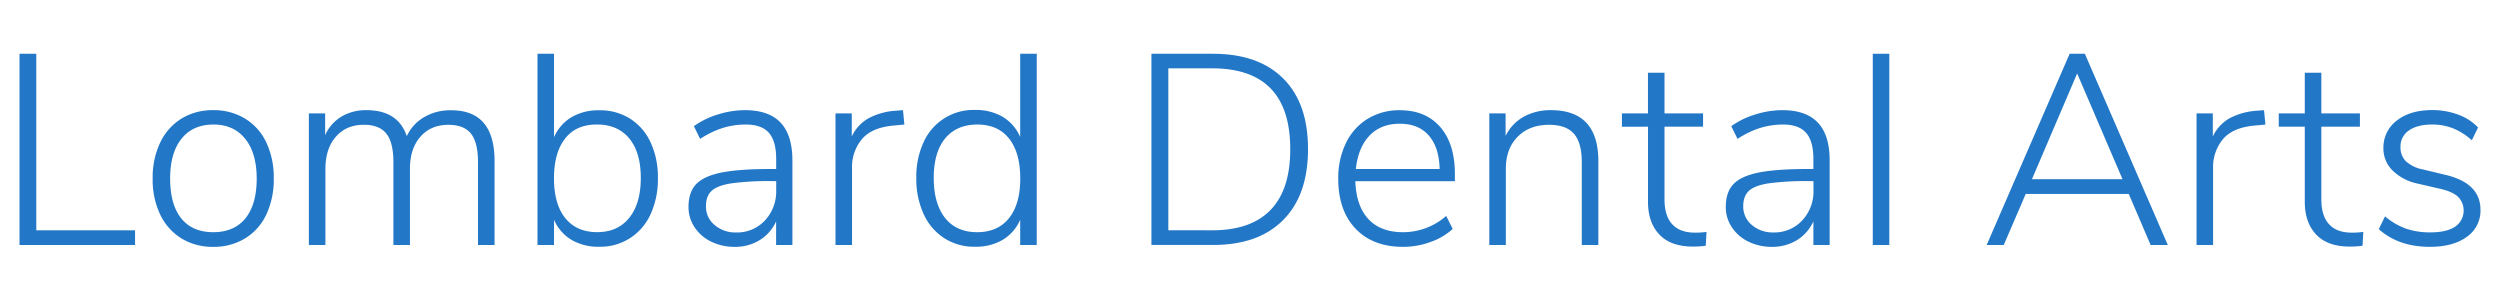
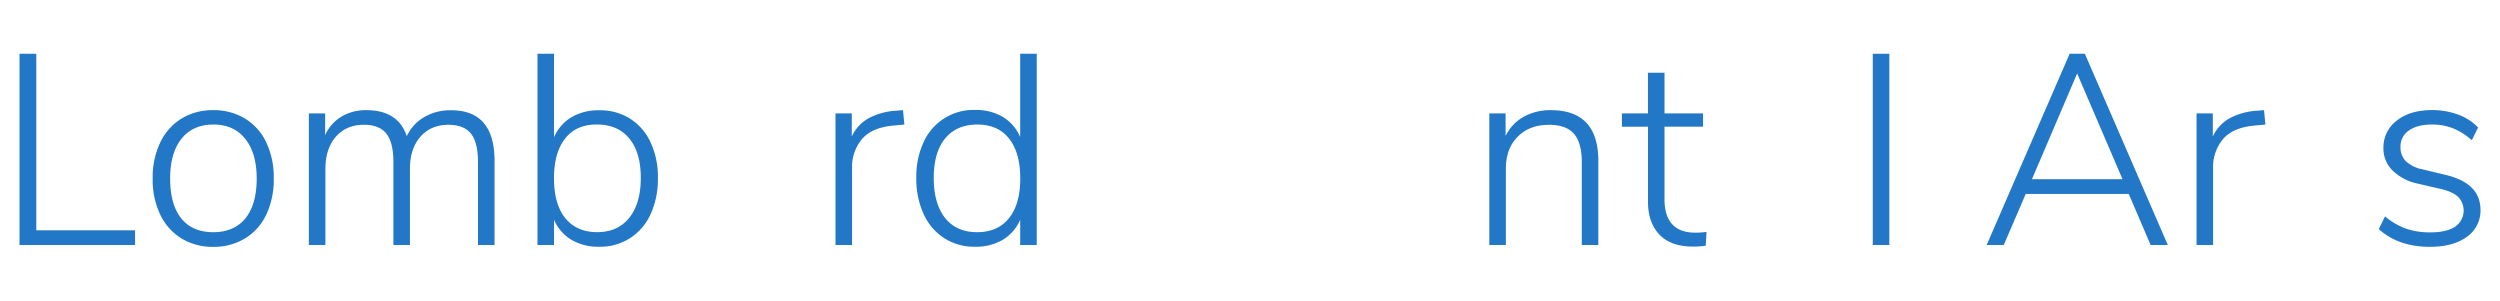
<svg xmlns="http://www.w3.org/2000/svg" id="Outlined" viewBox="0 0 1102 132.51">
  <defs>
    <style>.cls-1{fill:#2277c7;}</style>
  </defs>
  <path class="cls-1" d="M8.61,108V23.7H16v77.82H59.53V108Z" />
  <path class="cls-1" d="M80,105.1a24.72,24.72,0,0,1-9.38-10.52A35.51,35.51,0,0,1,67.3,78.69a35.52,35.52,0,0,1,3.35-15.9A24.84,24.84,0,0,1,80,52.27a26.28,26.28,0,0,1,14-3.71,26.4,26.4,0,0,1,14,3.71,24.39,24.39,0,0,1,9.38,10.52,36.07,36.07,0,0,1,3.29,15.9,36.06,36.06,0,0,1-3.29,15.89,24.28,24.28,0,0,1-9.38,10.52,26.4,26.4,0,0,1-14,3.71A26.28,26.28,0,0,1,80,105.1Zm28.15-8.84q5-6.11,5-17.57,0-11.23-5.08-17.52T94.07,54.9Q85,54.9,80,61.17T75,78.69q0,11.48,4.9,17.57T94,102.35Q103.16,102.35,108.18,96.26Z" />
  <path class="cls-1" d="M218,71V108h-7.3V71.51q0-8.72-3.1-12.61c-2.08-2.59-5.38-3.88-9.93-3.88q-7.77,0-12.37,5.26t-4.6,14.22V108h-7.29V71.51q0-8.72-3.11-12.61T160.42,55q-7.77,0-12.37,5.26T143.44,74.5V108h-7.29V50h7.17v9.56a18.24,18.24,0,0,1,7.24-8.19,21,21,0,0,1,10.93-2.81q14,0,17.82,11.48A18.81,18.81,0,0,1,187,51.61a22.75,22.75,0,0,1,11.83-3Q218,48.56,218,71Z" />
  <path class="cls-1" d="M277.68,52.27a24.55,24.55,0,0,1,9.09,10.46A36.09,36.09,0,0,1,290,78.45a37.17,37.17,0,0,1-3.23,16A24.77,24.77,0,0,1,277.68,105a24.34,24.34,0,0,1-13.5,3.77,23.5,23.5,0,0,1-12.2-3,19.11,19.11,0,0,1-7.77-8.9V108h-7.29V23.7h7.29V60.52A19.08,19.08,0,0,1,252,51.61a23.5,23.5,0,0,1,12.2-3A24.72,24.72,0,0,1,277.68,52.27ZM277.38,96q5.08-6.33,5.08-17.57t-5.08-17.4q-5.07-6.15-14.28-6.15t-14,6.21q-4.91,6.23-4.9,17.58t5,17.51q5,6.15,14.05,6.15T277.38,96Z" />
-   <path class="cls-1" d="M344.09,54.06q5.19,5.5,5.2,16.62V108h-7.18V97.57a18.73,18.73,0,0,1-7.29,8.31,20.65,20.65,0,0,1-11,2.93,23.23,23.23,0,0,1-10.28-2.27,18.19,18.19,0,0,1-7.35-6.34,15.91,15.91,0,0,1-2.69-9q0-6.46,3.35-10T318,76.06q7.77-1.56,21.63-1.56h2.51V70.08q0-7.89-3.22-11.54T328.73,54.9a34.31,34.31,0,0,0-10.11,1.49,40.49,40.49,0,0,0-10,4.84l-2.75-5.61a35.7,35.7,0,0,1,10.52-5.14,39.7,39.7,0,0,1,12-1.92Q338.89,48.56,344.09,54.06Zm-6.94,43.15a18.69,18.69,0,0,0,5-13.38v-4h-2.27a121,121,0,0,0-17.57,1c-4.06.64-6.93,1.73-8.61,3.29s-2.51,3.8-2.51,6.75A10.49,10.49,0,0,0,315,99.19a14,14,0,0,0,9.44,3.28A16.7,16.7,0,0,0,337.15,97.21Z" />
  <path class="cls-1" d="M398.65,54.9l-5.14.48q-9.43.94-13.68,6.09A19.07,19.07,0,0,0,375.58,74v34h-7.29V50h7.17V60.16a17.94,17.94,0,0,1,7.47-8.07,29.78,29.78,0,0,1,12-3.29l3.11-.24Z" />
  <path class="cls-1" d="M457,23.7V108H449.7V96.86a19.22,19.22,0,0,1-7.77,8.9,23.53,23.53,0,0,1-12.2,3,24.32,24.32,0,0,1-13.5-3.77,24.77,24.77,0,0,1-9.09-10.64,37.17,37.17,0,0,1-3.23-16,36.09,36.09,0,0,1,3.23-15.72,24.07,24.07,0,0,1,22.59-14.17,23.53,23.53,0,0,1,12.2,3,19.19,19.19,0,0,1,7.77,8.91V23.7ZM444.73,96.2q5-6.17,5-17.51t-4.91-17.58q-4.89-6.21-14-6.21t-14.23,6.15q-5,6.17-5,17.4t5,17.63q5,6.27,14.11,6.27T444.73,96.2Z" />
-   <path class="cls-1" d="M507.55,23.7h27.14q20.07,0,31,10.94t10.88,31.14q0,20.19-10.94,31.2t-30.9,11H507.55Zm26.78,77.82q17.08,0,25.76-9t8.66-26.77q0-35.62-34.42-35.63H515v71.37Z" />
-   <path class="cls-1" d="M641.31,79.88H597.44q.36,10.88,5.74,16.68t15.3,5.79a28.73,28.73,0,0,0,19-7.17l2.87,5.74a28.23,28.23,0,0,1-9.75,5.74,35.33,35.33,0,0,1-12.13,2.15q-13.28,0-20.92-8t-7.65-22A35.23,35.23,0,0,1,593.32,63a25.3,25.3,0,0,1,9.56-10.64,26.61,26.61,0,0,1,14.17-3.77q11.36,0,17.81,7.41t6.45,20.68ZM603.66,59.8q-5,5.27-6,14.7h36.94q-.24-9.56-4.78-14.76t-12.79-5.2Q608.68,54.54,603.66,59.8Z" />
  <path class="cls-1" d="M704.55,71V108h-7.3V71.51q0-8.6-3.46-12.55t-11-3.94q-8.61,0-13.81,5.26t-5.2,14.1V108h-7.29V50h7.18v9.92a19.34,19.34,0,0,1,7.94-8.43,24.1,24.1,0,0,1,12-2.93Q704.54,48.56,704.55,71Z" />
  <path class="cls-1" d="M752.24,102.23l-.36,6.1a41.49,41.49,0,0,1-5.62.36q-9.79,0-14.82-5.32t-5-14.52v-33H714.94V50h11.48V32.07h7.29V50h17v5.85h-17v32q0,7.29,3.41,11t10,3.7A36.16,36.16,0,0,0,752.24,102.23Z" />
-   <path class="cls-1" d="M801.31,54.06q5.21,5.5,5.2,16.62V108h-7.17V97.57a18.79,18.79,0,0,1-7.29,8.31,20.68,20.68,0,0,1-11,2.93,23.2,23.2,0,0,1-10.28-2.27,18.06,18.06,0,0,1-7.35-6.34,15.83,15.83,0,0,1-2.69-9q0-6.46,3.34-10t11.12-5.14Q783,74.5,796.83,74.5h2.51V70.08q0-7.89-3.23-11.54T786,54.9a34.24,34.24,0,0,0-10.1,1.49,40.16,40.16,0,0,0-10,4.84l-2.75-5.61a35.58,35.58,0,0,1,10.52-5.14,39.64,39.64,0,0,1,12-1.92Q796.11,48.56,801.31,54.06Zm-6.93,43.15a18.73,18.73,0,0,0,5-13.38v-4h-2.27a121,121,0,0,0-17.57,1c-4.07.64-6.94,1.73-8.61,3.29s-2.51,3.8-2.51,6.75a10.48,10.48,0,0,0,3.82,8.31,14,14,0,0,0,9.45,3.28A16.71,16.71,0,0,0,794.38,97.21Z" />
  <path class="cls-1" d="M825.52,108V23.7h7.29V108Z" />
  <path class="cls-1" d="M948,108,938.36,85.5H892.93L883.25,108h-7.53L912.3,23.7H919L955.57,108ZM895.68,79h39.93l-20-46.62Z" />
  <path class="cls-1" d="M998.6,54.9l-5.14.48q-9.44.94-13.68,6.09A19.07,19.07,0,0,0,975.53,74v34h-7.29V50h7.17V60.16a17.94,17.94,0,0,1,7.47-8.07,29.78,29.78,0,0,1,12-3.29l3.1-.24Z" />
-   <path class="cls-1" d="M1041.75,102.23l-.35,6.1a41.6,41.6,0,0,1-5.62.36q-9.81,0-14.83-5.32t-5-14.52v-33h-11.47V50h11.47V32.07h7.3V50h17v5.85h-17v32q0,7.29,3.4,11t10,3.7A36.06,36.06,0,0,0,1041.75,102.23Z" />
  <path class="cls-1" d="M1048.57,101l2.75-5.62a30.62,30.62,0,0,0,9.32,5.44,32.74,32.74,0,0,0,10.76,1.61q7,0,10.82-2.51a8.63,8.63,0,0,0,1.25-13.21q-2.51-2.32-8-3.52l-9.8-2.27a22.15,22.15,0,0,1-11.06-5.8,13.52,13.52,0,0,1-4-9.74,14.85,14.85,0,0,1,5.86-12.2q5.85-4.65,15.66-4.66a32.69,32.69,0,0,1,11.41,2,22.64,22.64,0,0,1,8.79,5.68l-2.75,5.62a28.51,28.51,0,0,0-8.31-5.26,24.82,24.82,0,0,0-9.14-1.67q-6.58,0-10.29,2.63a8.43,8.43,0,0,0-3.7,7.29,8.56,8.56,0,0,0,2.33,6.22,14.76,14.76,0,0,0,7.23,3.58l9.92,2.39q15.78,3.58,15.78,15.54a14,14,0,0,1-6,11.84q-6,4.42-16.32,4.42Q1057.3,108.81,1048.57,101Z" />
</svg>